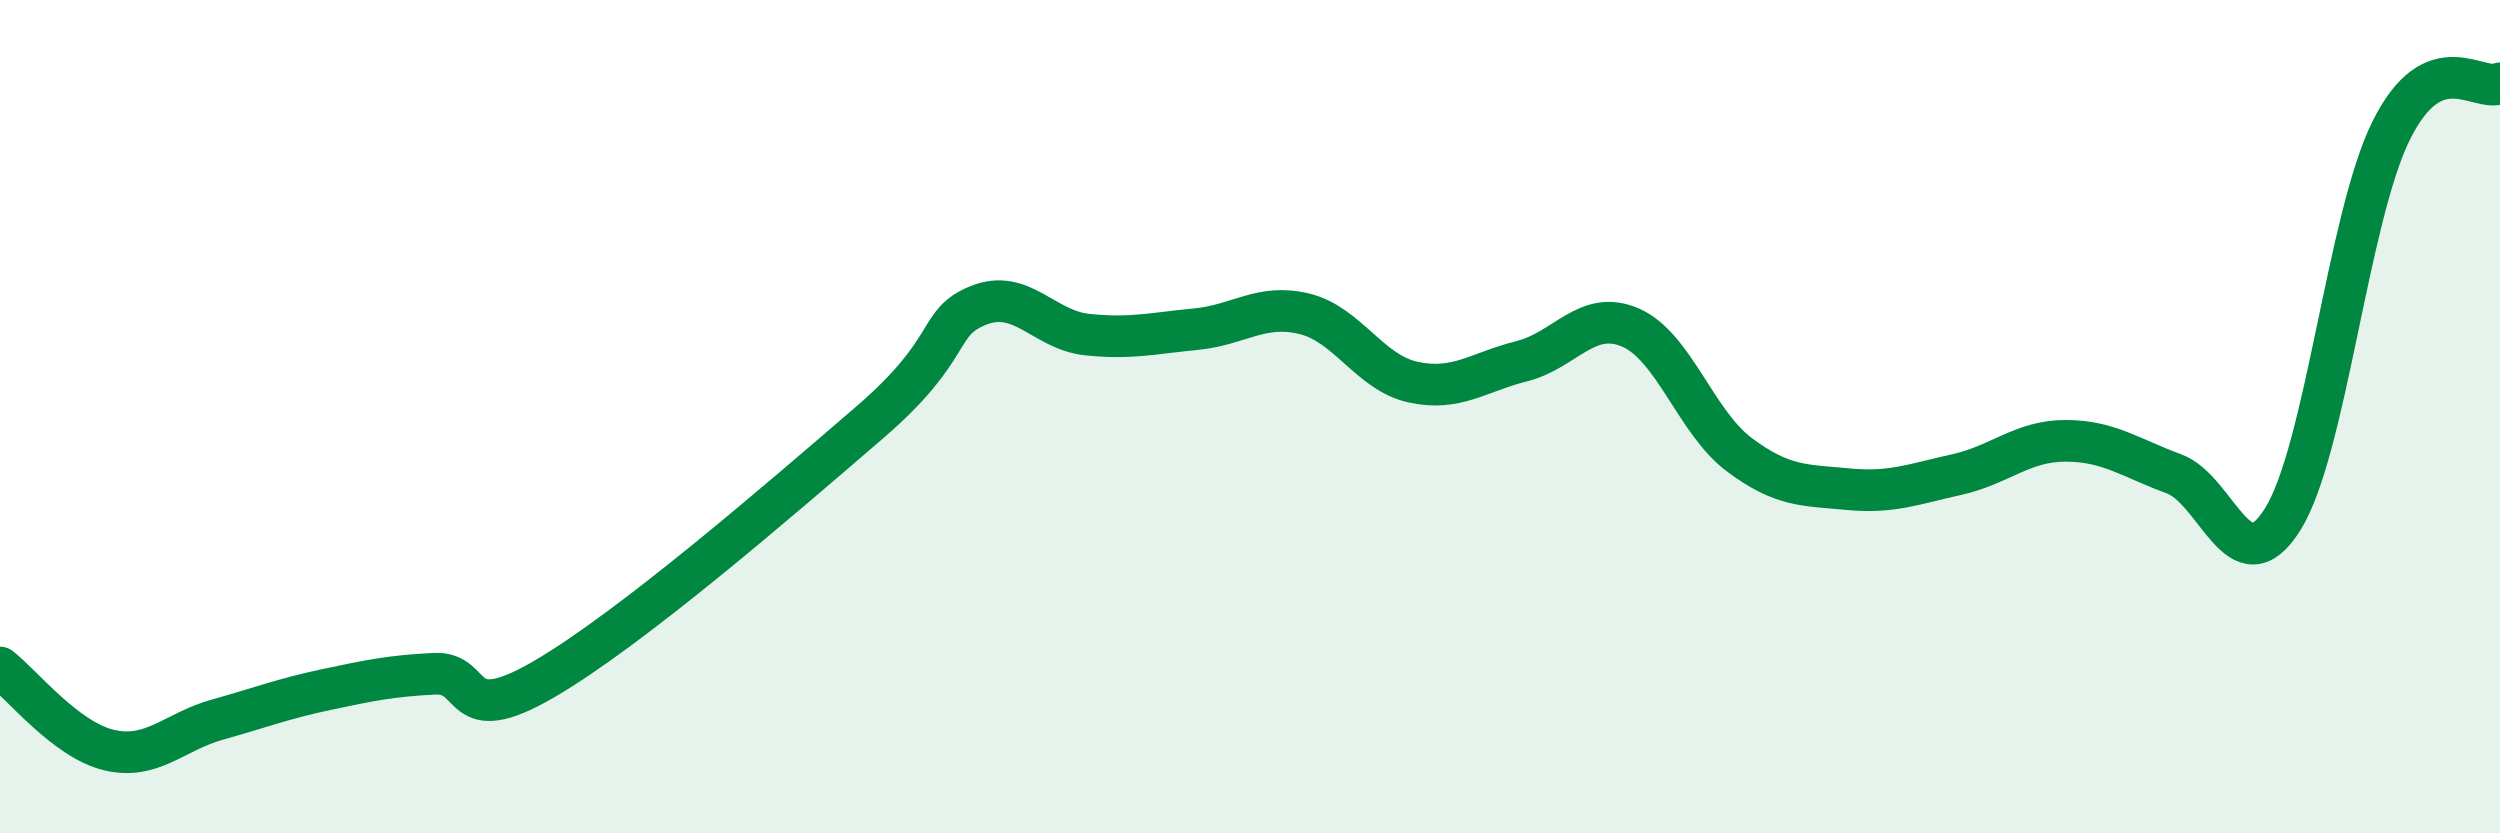
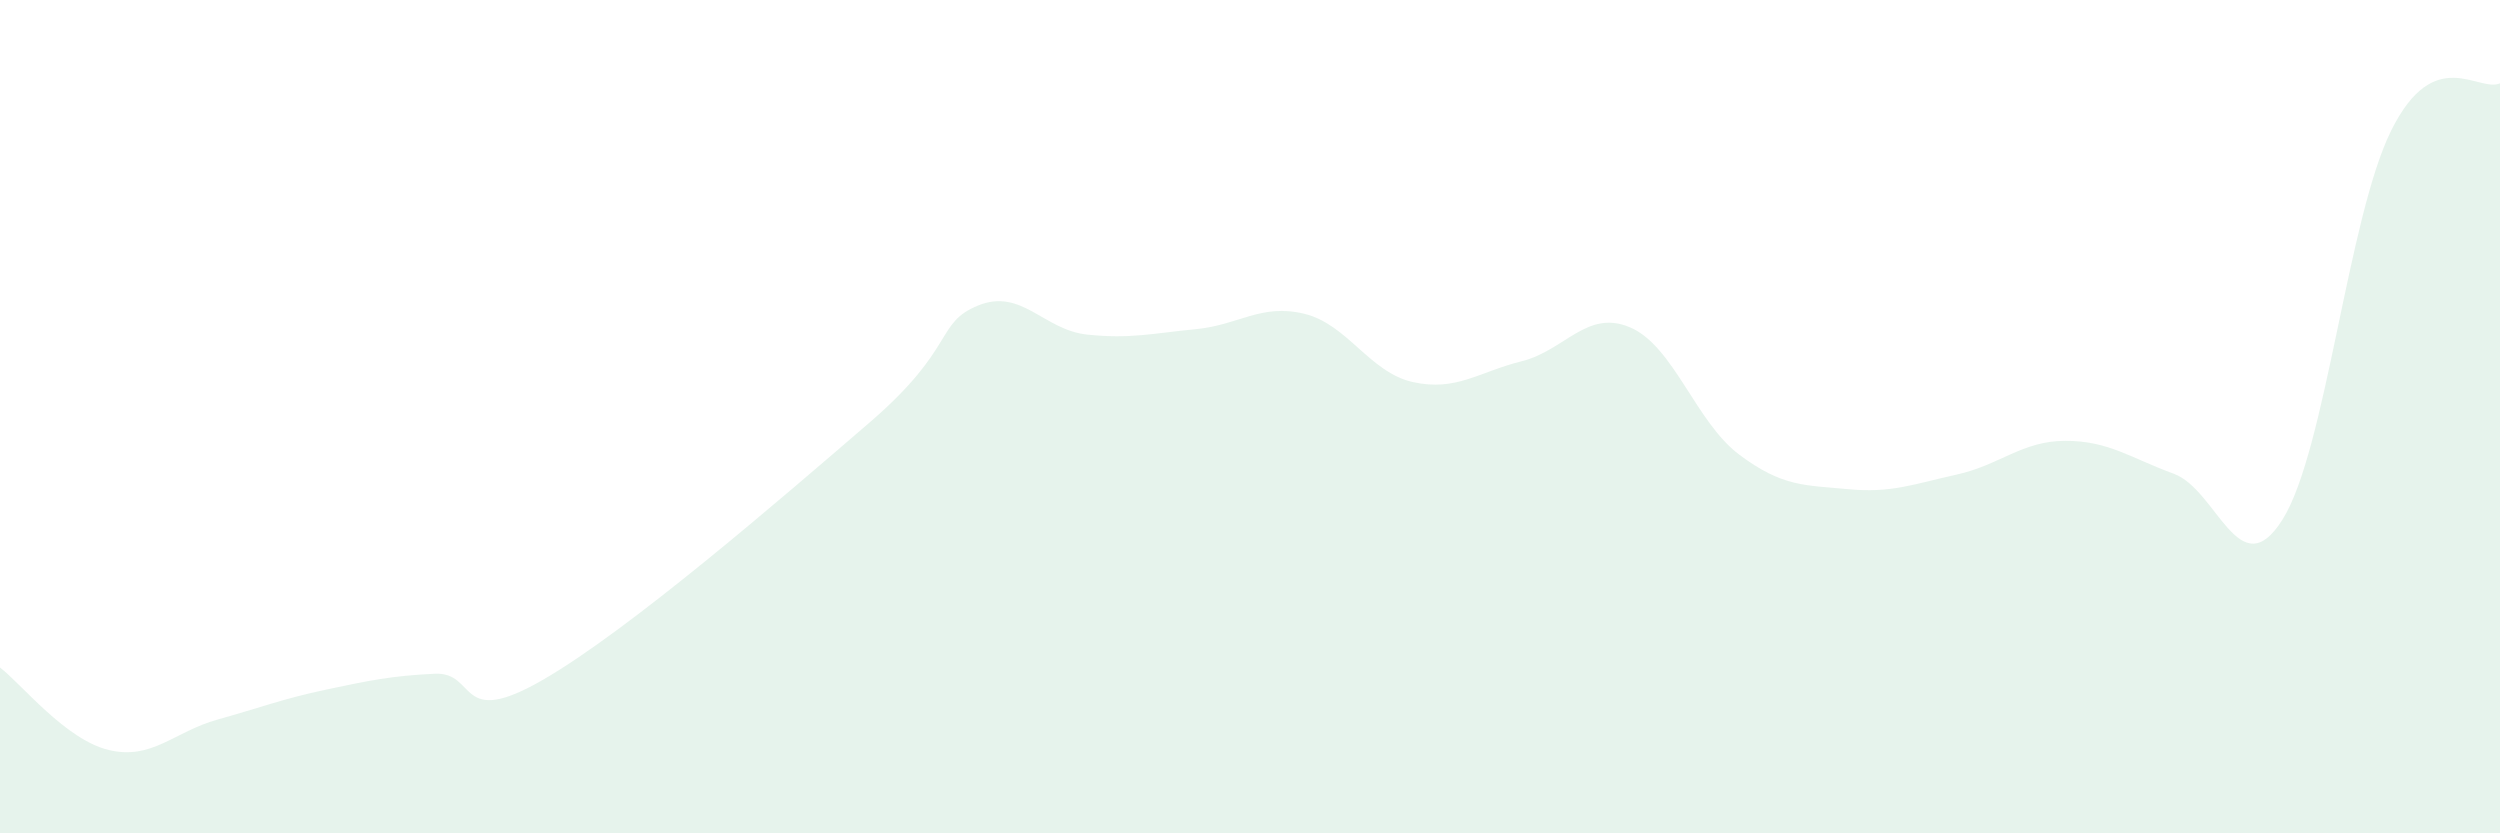
<svg xmlns="http://www.w3.org/2000/svg" width="60" height="20" viewBox="0 0 60 20">
  <path d="M 0,16.02 C 0.52,16.42 1.57,17.75 2.61,18 C 3.65,18.25 4.18,17.56 5.22,17.27 C 6.26,16.98 6.79,16.77 7.83,16.55 C 8.87,16.33 9.39,16.22 10.43,16.17 C 11.47,16.12 10.95,17.52 13.04,16.31 C 15.13,15.1 18.78,11.94 20.87,10.14 C 22.96,8.34 22.44,7.75 23.48,7.33 C 24.52,6.91 25.05,7.92 26.09,8.03 C 27.13,8.14 27.66,8 28.7,7.9 C 29.74,7.8 30.26,7.28 31.3,7.53 C 32.34,7.78 32.87,8.94 33.91,9.17 C 34.95,9.4 35.48,8.93 36.52,8.67 C 37.56,8.41 38.09,7.41 39.13,7.86 C 40.17,8.31 40.7,10.13 41.74,10.91 C 42.78,11.69 43.31,11.64 44.35,11.74 C 45.39,11.84 45.92,11.62 46.96,11.39 C 48,11.16 48.53,10.58 49.57,10.58 C 50.61,10.58 51.13,10.99 52.17,11.37 C 53.21,11.75 53.74,14.12 54.78,12.47 C 55.82,10.82 56.35,5.22 57.39,3.13 C 58.43,1.04 59.48,2.23 60,2L60 20L0 20Z" fill="#008740" opacity="0.1" stroke-linecap="round" stroke-linejoin="round" />
-   <path d="M 0,16.02 C 0.52,16.42 1.57,17.75 2.61,18 C 3.65,18.25 4.18,17.56 5.22,17.27 C 6.26,16.98 6.79,16.77 7.83,16.55 C 8.87,16.33 9.39,16.22 10.43,16.17 C 11.47,16.12 10.95,17.52 13.04,16.31 C 15.13,15.1 18.78,11.94 20.87,10.14 C 22.96,8.34 22.44,7.75 23.48,7.33 C 24.52,6.91 25.05,7.92 26.09,8.03 C 27.13,8.14 27.66,8 28.7,7.9 C 29.74,7.8 30.26,7.28 31.3,7.53 C 32.34,7.78 32.87,8.94 33.91,9.17 C 34.95,9.4 35.48,8.93 36.52,8.67 C 37.56,8.41 38.09,7.41 39.13,7.86 C 40.17,8.31 40.7,10.13 41.74,10.91 C 42.78,11.69 43.31,11.64 44.35,11.74 C 45.39,11.84 45.92,11.62 46.96,11.39 C 48,11.16 48.53,10.58 49.57,10.58 C 50.61,10.58 51.13,10.99 52.17,11.37 C 53.21,11.75 53.74,14.12 54.78,12.47 C 55.82,10.82 56.35,5.22 57.39,3.13 C 58.43,1.04 59.48,2.23 60,2" stroke="#008740" stroke-width="1" fill="none" stroke-linecap="round" stroke-linejoin="round" />
</svg>